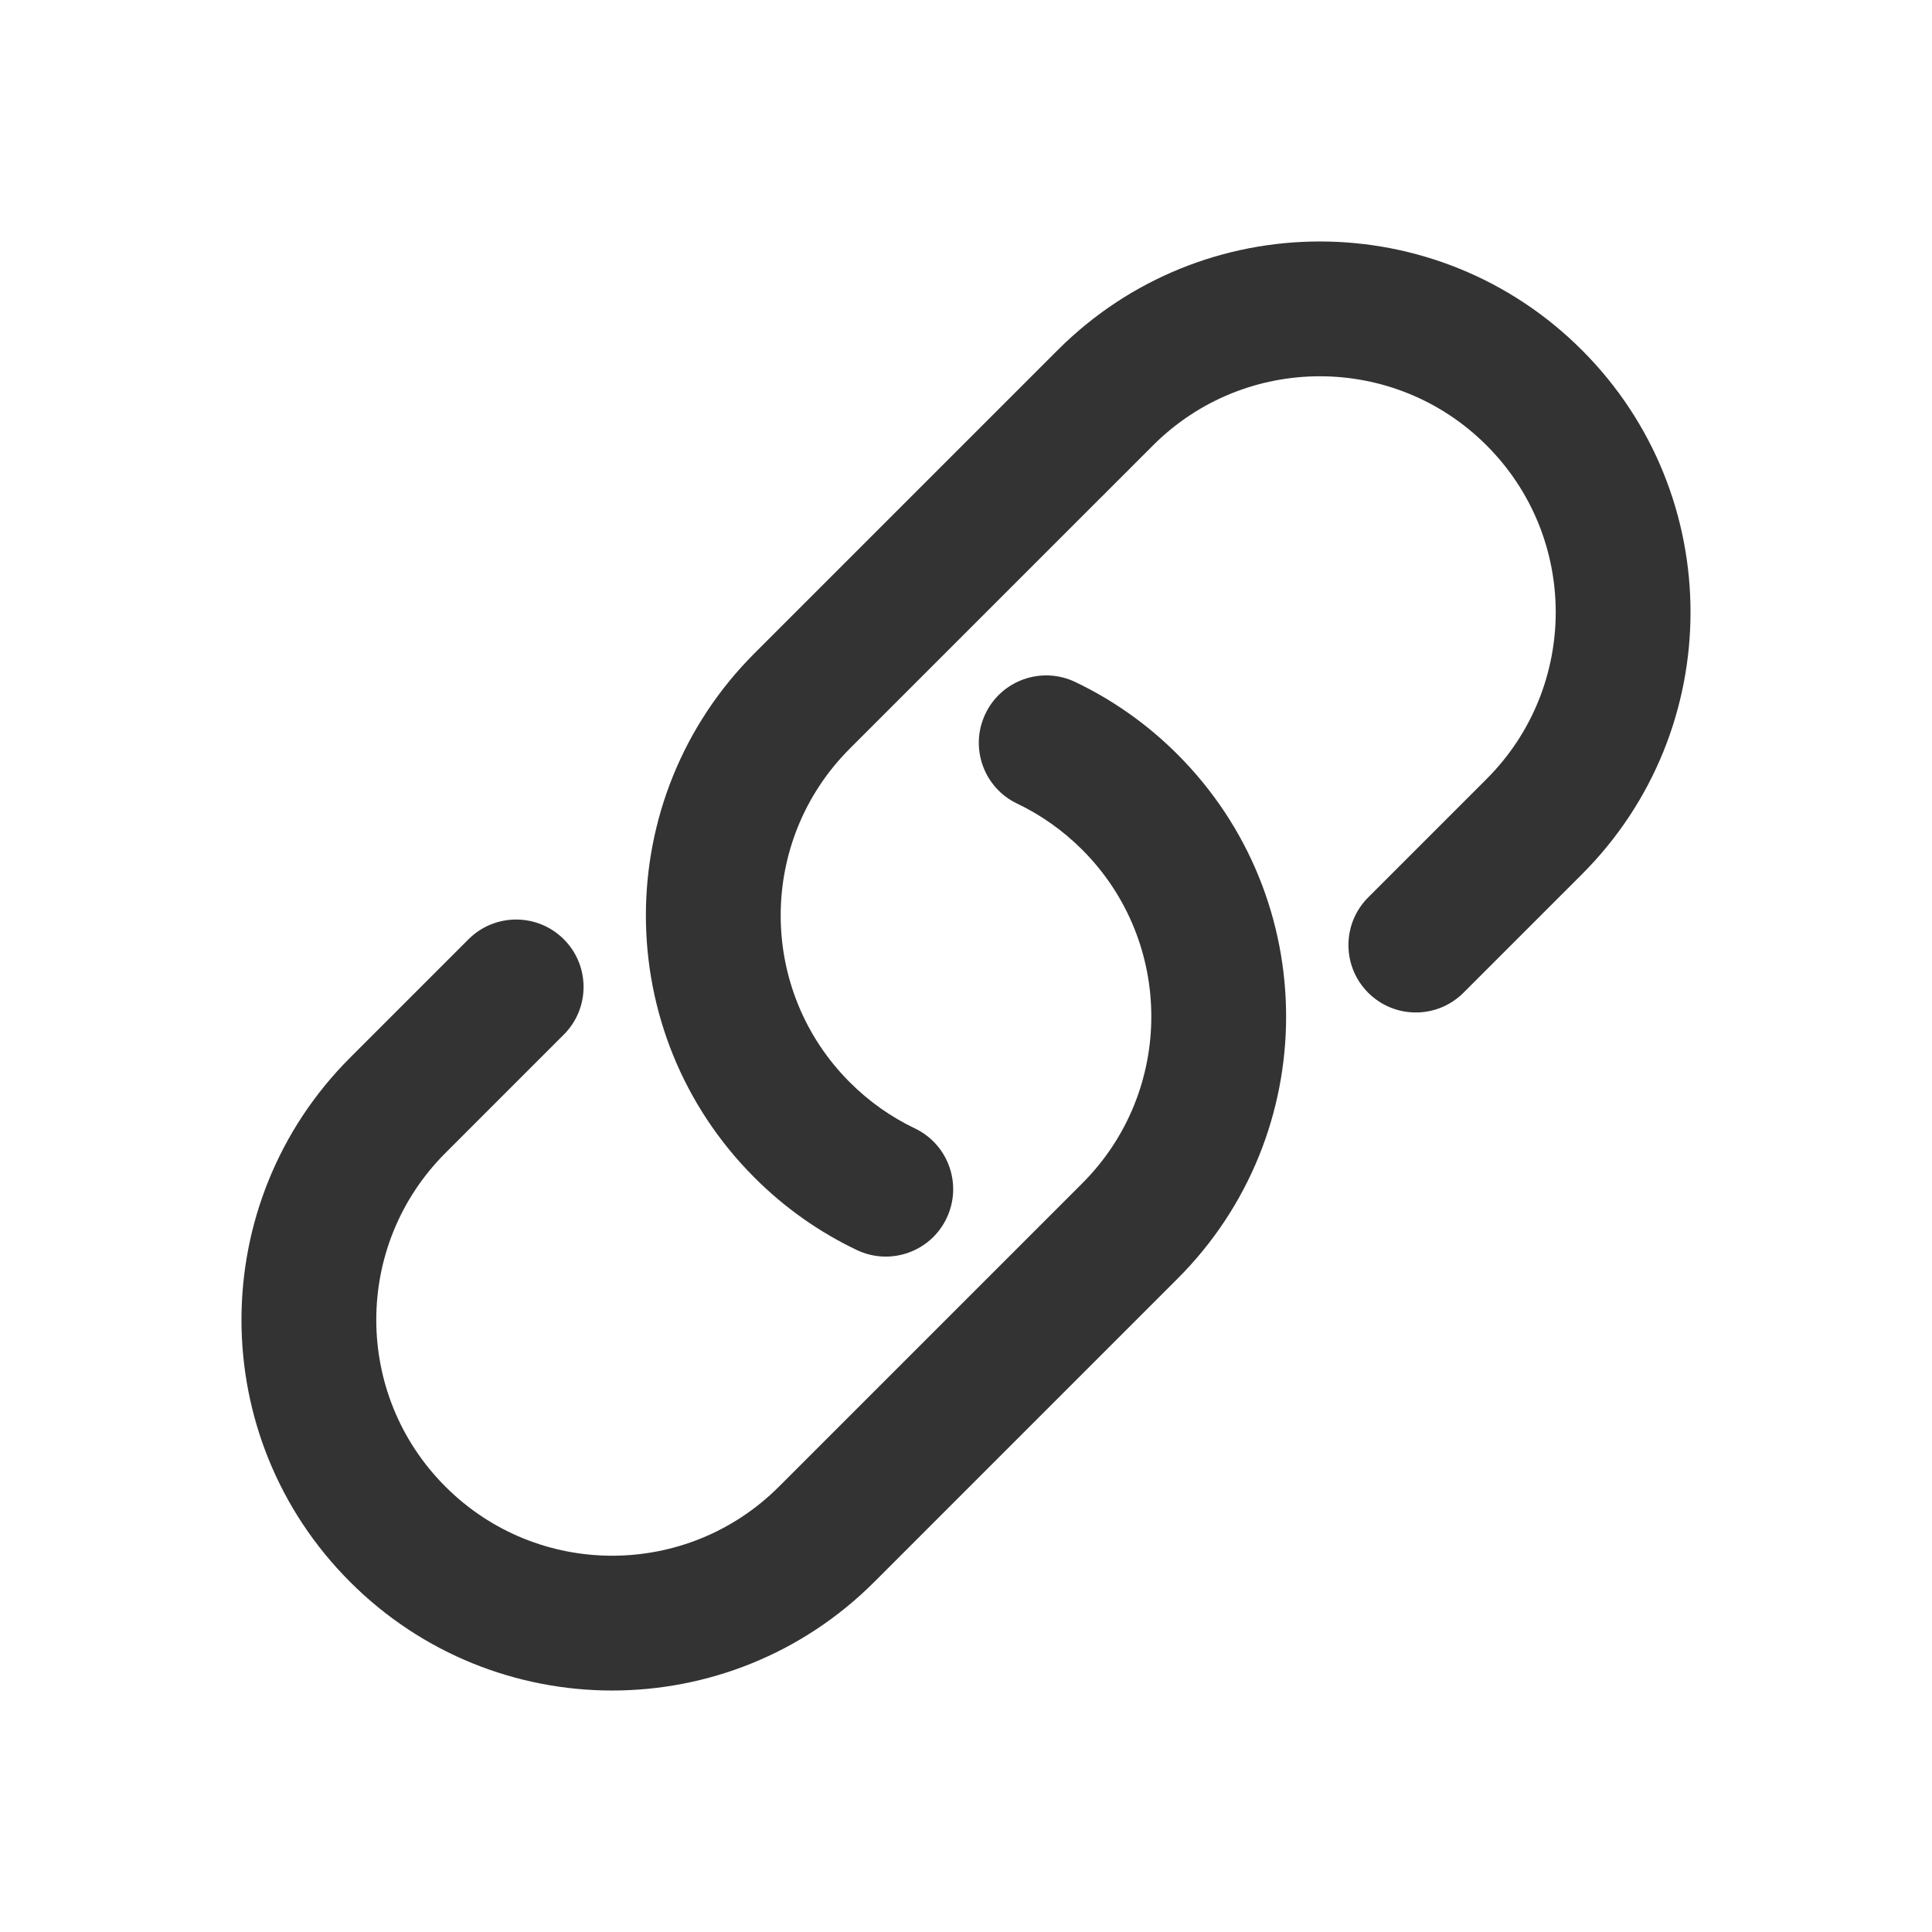
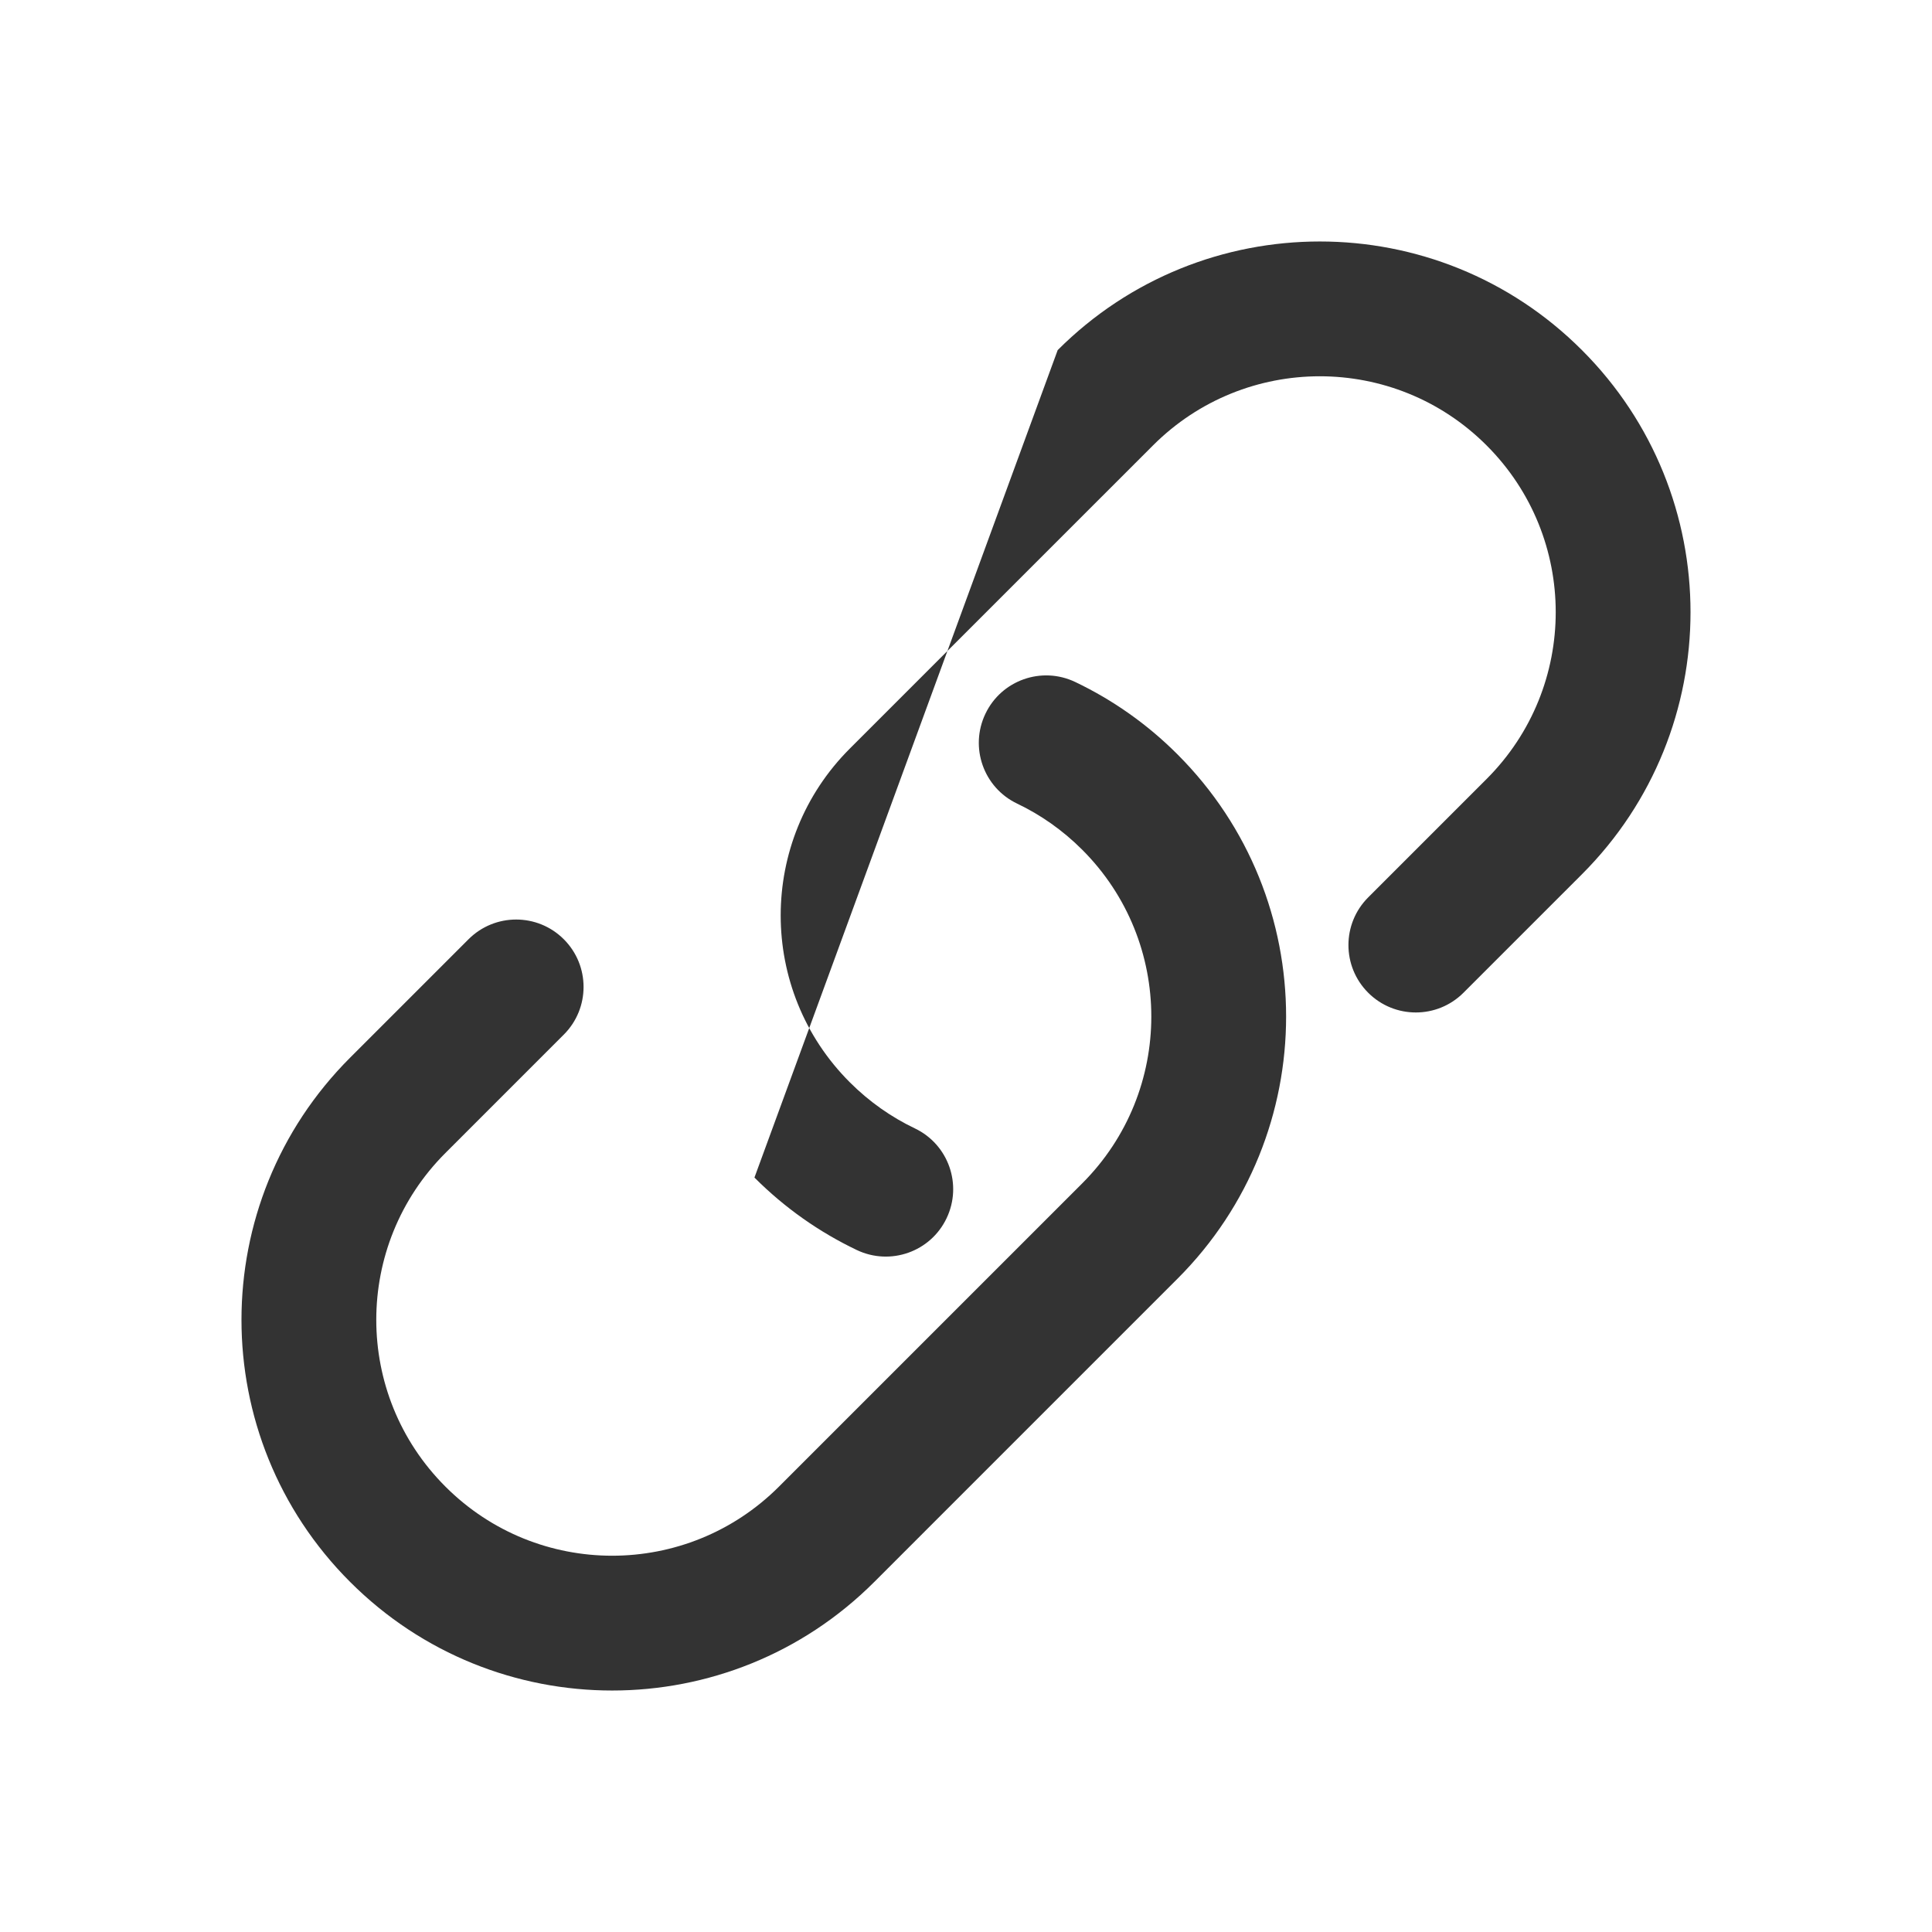
<svg xmlns="http://www.w3.org/2000/svg" width="24" height="24" viewBox="0 0 24 24" fill="none">
-   <path fill-rule="evenodd" clip-rule="evenodd" d="M18.467 5.533C17.323 4.388 15.468 4.388 14.323 5.533L10.556 9.3C9.412 10.444 9.412 12.3 10.556 13.444C10.799 13.687 11.073 13.878 11.364 14.017C11.782 14.216 11.958 14.716 11.759 15.133C11.56 15.551 11.06 15.727 10.643 15.528C10.182 15.308 9.751 15.008 9.372 14.628C7.574 12.83 7.574 9.914 9.372 8.116L13.139 4.349C14.938 2.55 17.853 2.55 19.651 4.349C21.45 6.147 21.45 9.062 19.651 10.861L18.18 12.332C17.853 12.659 17.323 12.659 16.996 12.332C16.669 12.005 16.669 11.475 16.996 11.148L18.467 9.677C19.612 8.532 19.612 6.677 18.467 5.533ZM12.241 8.867C12.44 8.449 12.94 8.273 13.357 8.472C13.818 8.692 14.249 8.992 14.628 9.372C16.426 11.17 16.426 14.086 14.628 15.884L10.861 19.651C9.062 21.45 6.147 21.45 4.349 19.651C2.55 17.853 2.55 14.938 4.349 13.139L5.82 11.668C6.147 11.341 6.677 11.341 7.004 11.668C7.331 11.995 7.331 12.525 7.004 12.852L5.533 14.323C4.388 15.468 4.388 17.323 5.533 18.467C6.677 19.612 8.532 19.612 9.677 18.467L13.444 14.7C14.588 13.556 14.588 11.7 13.444 10.556C13.201 10.313 12.927 10.122 12.636 9.983C12.218 9.784 12.042 9.284 12.241 8.867Z" fill="#333333" />
+   <path fill-rule="evenodd" clip-rule="evenodd" d="M18.467 5.533C17.323 4.388 15.468 4.388 14.323 5.533L10.556 9.3C9.412 10.444 9.412 12.3 10.556 13.444C10.799 13.687 11.073 13.878 11.364 14.017C11.782 14.216 11.958 14.716 11.759 15.133C11.56 15.551 11.06 15.727 10.643 15.528C10.182 15.308 9.751 15.008 9.372 14.628L13.139 4.349C14.938 2.55 17.853 2.55 19.651 4.349C21.45 6.147 21.45 9.062 19.651 10.861L18.18 12.332C17.853 12.659 17.323 12.659 16.996 12.332C16.669 12.005 16.669 11.475 16.996 11.148L18.467 9.677C19.612 8.532 19.612 6.677 18.467 5.533ZM12.241 8.867C12.44 8.449 12.94 8.273 13.357 8.472C13.818 8.692 14.249 8.992 14.628 9.372C16.426 11.17 16.426 14.086 14.628 15.884L10.861 19.651C9.062 21.45 6.147 21.45 4.349 19.651C2.55 17.853 2.55 14.938 4.349 13.139L5.82 11.668C6.147 11.341 6.677 11.341 7.004 11.668C7.331 11.995 7.331 12.525 7.004 12.852L5.533 14.323C4.388 15.468 4.388 17.323 5.533 18.467C6.677 19.612 8.532 19.612 9.677 18.467L13.444 14.7C14.588 13.556 14.588 11.7 13.444 10.556C13.201 10.313 12.927 10.122 12.636 9.983C12.218 9.784 12.042 9.284 12.241 8.867Z" fill="#333333" />
</svg>